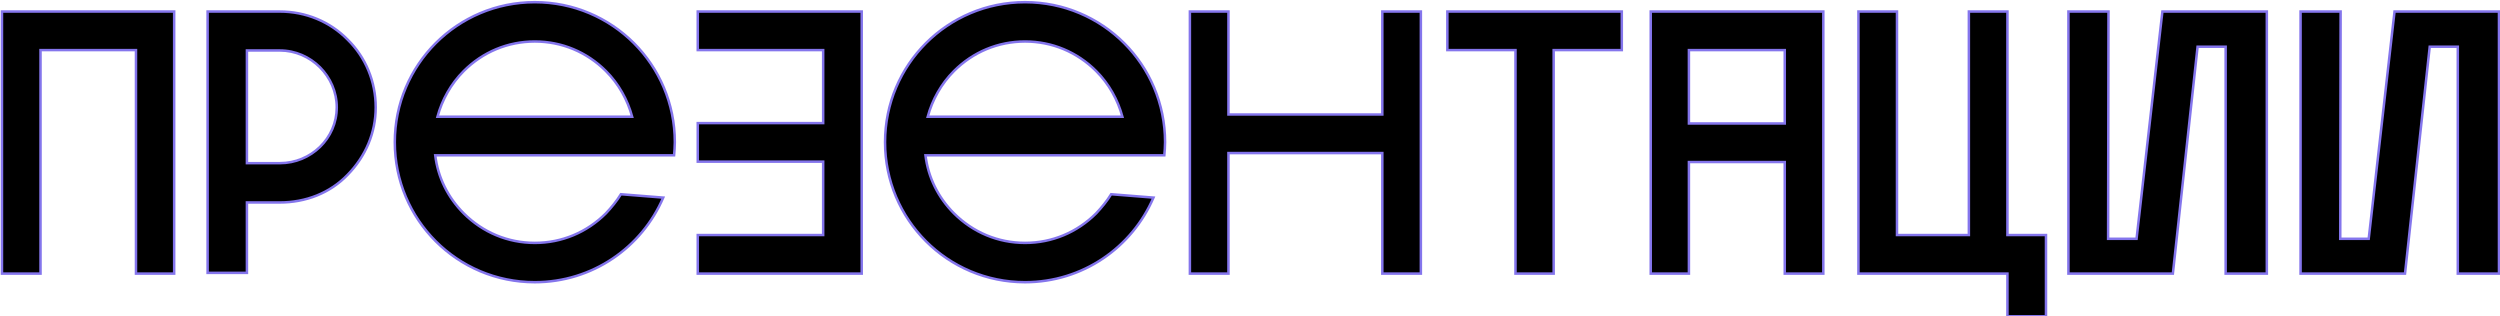
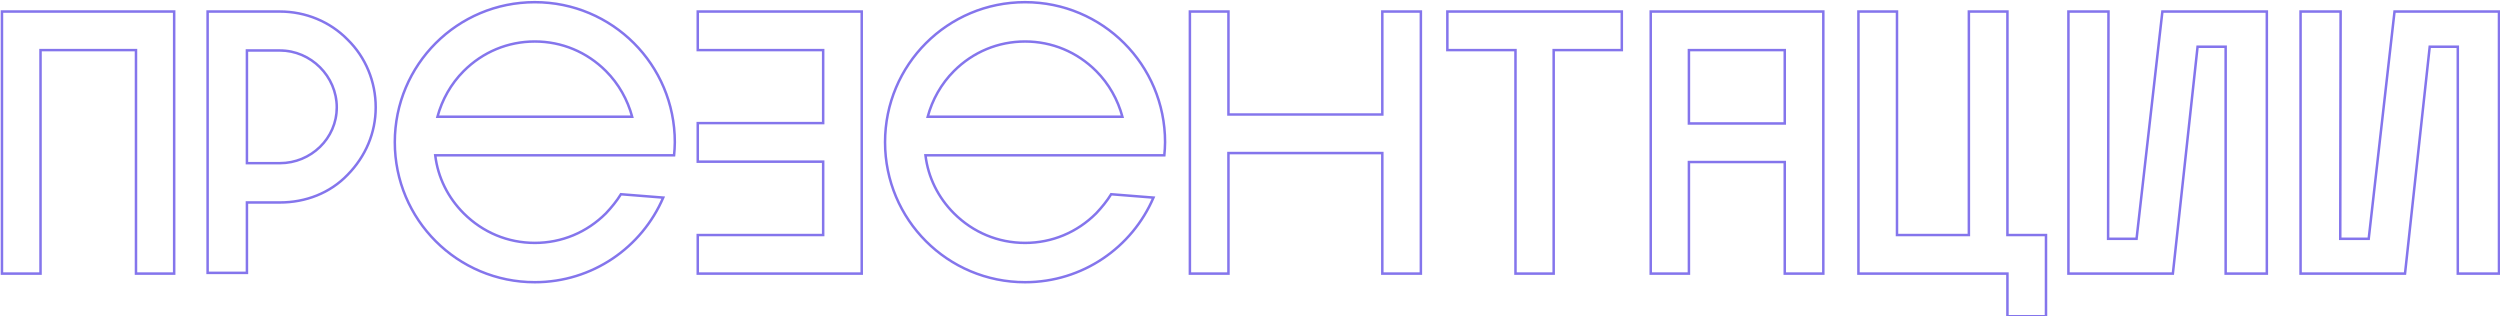
<svg xmlns="http://www.w3.org/2000/svg" width="996" height="126" viewBox="0 0 996 126" fill="none">
-   <path d="M16.144 109H0.782L0.782 4.6L69.388 4.6L69.388 109H54.175L54.175 19.962H16.144L16.144 109ZM111.5 4.6C121.791 4.6 131.485 8.627 138.495 15.786C145.654 22.795 149.68 32.49 149.68 42.781C149.68 52.922 145.654 62.318 138.495 69.626C131.485 76.934 121.791 80.663 111.5 80.663H98.375V108.702H82.715L82.715 4.6L111.5 4.6ZM111.5 65.003C123.879 65.003 134.17 55.159 134.17 42.781C134.17 30.402 123.879 20.111 111.5 20.111L98.375 20.111L98.375 65.003H111.5ZM264.226 78.724C255.724 98.56 236.038 112.43 213.07 112.43C182.197 112.43 157.29 87.523 157.29 56.651C157.29 25.778 182.197 0.871 213.07 0.871C243.942 0.871 268.849 25.778 268.849 56.651C268.849 58.441 268.7 60.23 268.551 61.871L173.398 61.871C174.442 70.67 178.469 78.724 184.733 84.988C192.339 92.594 202.331 96.77 213.07 96.77C223.808 96.77 233.8 92.594 241.407 84.988C243.644 82.602 245.732 80.066 247.372 77.382L264.226 78.724ZM213.07 16.531C202.331 16.531 192.339 20.707 184.733 28.314C179.662 33.385 176.082 39.798 174.293 46.509L251.847 46.509C250.057 39.798 246.478 33.385 241.407 28.314C233.8 20.707 223.808 16.531 213.07 16.531ZM327.95 64.406L277.988 64.406V49.045L327.95 49.045V19.962L277.988 19.962V4.6L343.312 4.6V109L277.988 109V93.638L327.95 93.638V64.406ZM459.539 78.724C451.038 98.56 431.351 112.43 408.383 112.43C377.51 112.43 352.603 87.523 352.603 56.651C352.603 25.778 377.51 0.871 408.383 0.871C439.255 0.871 464.162 25.778 464.162 56.651C464.162 58.441 464.013 60.23 463.864 61.871L368.711 61.871C369.755 70.67 373.782 78.724 380.046 84.988C387.652 92.594 397.644 96.77 408.383 96.77C419.121 96.77 429.114 92.594 436.72 84.988C438.957 82.602 441.045 80.066 442.686 77.382L459.539 78.724ZM408.383 16.531C397.644 16.531 387.652 20.707 380.046 28.314C374.975 33.385 371.395 39.798 369.606 46.509L447.16 46.509C445.37 39.798 441.791 33.385 436.72 28.314C429.114 20.707 419.121 16.531 408.383 16.531ZM489.414 60.976V109L474.052 109V4.6L489.414 4.6V45.614L550.712 45.614V4.6L566.073 4.6V109L550.712 109V60.976H489.414ZM646.127 19.962L618.983 19.962V109H603.77V19.962L576.626 19.962V4.6L646.127 4.6V19.962ZM672.864 109H657.652V4.6L726.406 4.6V109H711.045V64.555H672.864V109ZM672.864 19.962V49.194H711.045V19.962L672.864 19.962ZM740.4 4.6L755.762 4.6V93.638H784.397V4.6L799.759 4.6V93.638H815.121V126.002H799.759V109H740.4V4.6ZM824.06 4.6L840.018 4.6L839.869 95.13H851.204L861.495 4.6L903.106 4.6V109H886.7V18.619H875.514L865.671 109L824.06 109V4.6ZM916.546 4.6L932.504 4.6L932.355 95.13H943.69L953.981 4.6L995.592 4.6V109H979.186V18.619H968L958.157 109L916.546 109V4.6Z" fill="black" />
  <path d="M16.144 109V109.5H16.644V109H16.144ZM0.782 109H0.282V109.5H0.782V109ZM0.782 4.6V4.1H0.282V4.6H0.782ZM69.388 4.6H69.888V4.1H69.388V4.6ZM69.388 109V109.5H69.888V109H69.388ZM54.175 109H53.675V109.5H54.175V109ZM54.175 19.962H54.675V19.462H54.175V19.962ZM16.144 19.962V19.462H15.644V19.962H16.144ZM16.144 108.5H0.782V109.5H16.144V108.5ZM1.282 109L1.282 4.6H0.282L0.282 109H1.282ZM0.782 5.1L69.388 5.1V4.1L0.782 4.1V5.1ZM68.888 4.6L68.888 109H69.888L69.888 4.6H68.888ZM69.388 108.5H54.175V109.5H69.388V108.5ZM54.675 109L54.675 19.962H53.675L53.675 109H54.675ZM54.175 19.462H16.144V20.462H54.175V19.462ZM15.644 19.962L15.644 109H16.644L16.644 19.962H15.644ZM138.495 15.786L138.137 16.136L138.145 16.143L138.495 15.786ZM138.495 69.626L138.138 69.276L138.134 69.28L138.495 69.626ZM98.375 80.663V80.163H97.875V80.663H98.375ZM98.375 108.702V109.202H98.875V108.702H98.375ZM82.715 108.702H82.215V109.202H82.715V108.702ZM82.715 4.6V4.1H82.215V4.6H82.715ZM98.375 20.111V19.611H97.875V20.111H98.375ZM98.375 65.003H97.875V65.503H98.375V65.003ZM111.5 5.1C121.66 5.1 131.224 9.075 138.137 16.136L138.852 15.436C131.746 8.178 121.922 4.1 111.5 4.1V5.1ZM138.145 16.143C145.205 23.056 149.18 32.621 149.18 42.781H150.18C150.18 32.359 146.102 22.535 138.845 15.428L138.145 16.143ZM149.18 42.781C149.18 52.784 145.21 62.057 138.138 69.276L138.852 69.976C146.097 62.58 150.18 53.06 150.18 42.781H149.18ZM138.134 69.28C131.229 76.479 121.67 80.163 111.5 80.163V81.163C121.912 81.163 131.742 77.389 138.856 69.972L138.134 69.28ZM111.5 80.163H98.375V81.163H111.5V80.163ZM97.875 80.663V108.702H98.875V80.663H97.875ZM98.375 108.202H82.715V109.202H98.375V108.202ZM83.215 108.702L83.215 4.6H82.215L82.215 108.702H83.215ZM82.715 5.1L111.5 5.1V4.1L82.715 4.1V5.1ZM111.5 65.503C124.142 65.503 134.67 55.449 134.67 42.781H133.67C133.67 54.87 123.616 64.503 111.5 64.503V65.503ZM134.67 42.781C134.67 30.126 124.155 19.611 111.5 19.611V20.611C123.603 20.611 133.67 30.678 133.67 42.781H134.67ZM111.5 19.611L98.375 19.611V20.611L111.5 20.611V19.611ZM97.875 20.111L97.875 65.003H98.875L98.875 20.111H97.875ZM98.375 65.503H111.5V64.503H98.375V65.503ZM264.226 78.724L264.685 78.921L264.96 78.281L264.265 78.226L264.226 78.724ZM268.551 61.871V62.371H269.007L269.049 61.916L268.551 61.871ZM173.398 61.871V61.371H172.835L172.901 61.93L173.398 61.871ZM184.733 84.988L185.086 84.634L185.086 84.634L184.733 84.988ZM241.407 84.988L241.76 85.342L241.766 85.336L241.772 85.33L241.407 84.988ZM247.372 77.382L247.412 76.883L247.106 76.859L246.946 77.121L247.372 77.382ZM184.733 28.314L185.086 28.667L185.086 28.667L184.733 28.314ZM174.293 46.509L173.809 46.38L173.642 47.009H174.293V46.509ZM251.847 46.509V47.009H252.498L252.33 46.38L251.847 46.509ZM241.407 28.314L241.053 28.667L241.053 28.667L241.407 28.314ZM263.766 78.527C255.341 98.185 235.831 111.93 213.07 111.93V112.93C236.244 112.93 256.108 98.935 264.685 78.921L263.766 78.527ZM213.07 111.93C182.473 111.93 157.79 87.247 157.79 56.651H156.79C156.79 87.8 181.921 112.93 213.07 112.93V111.93ZM157.79 56.651C157.79 26.054 182.473 1.371 213.07 1.371V0.371C181.921 0.371 156.79 25.502 156.79 56.651H157.79ZM213.07 1.371C243.666 1.371 268.349 26.054 268.349 56.651H269.349C269.349 25.502 244.218 0.371 213.07 0.371V1.371ZM268.349 56.651C268.349 58.416 268.202 60.185 268.053 61.826L269.049 61.916C269.198 60.275 269.349 58.465 269.349 56.651H268.349ZM268.551 61.371L173.398 61.371V62.371L268.551 62.371V61.371ZM172.901 61.93C173.959 70.845 178.039 79.001 184.379 85.342L185.086 84.634C178.898 78.447 174.924 70.496 173.894 61.812L172.901 61.93ZM184.379 85.342C192.078 93.041 202.197 97.27 213.07 97.27V96.27C202.465 96.27 192.599 92.148 185.086 84.634L184.379 85.342ZM213.07 97.27C223.942 97.27 234.061 93.041 241.76 85.342L241.053 84.634C233.54 92.148 223.674 96.27 213.07 96.27V97.27ZM241.772 85.33C244.022 82.93 246.134 80.367 247.799 77.642L246.946 77.121C245.329 79.766 243.266 82.274 241.042 84.646L241.772 85.33ZM247.333 77.88L264.186 79.222L264.265 78.226L247.412 76.883L247.333 77.88ZM213.07 16.031C202.197 16.031 192.078 20.261 184.379 27.96L185.086 28.667C192.599 21.154 202.465 17.031 213.07 17.031V16.031ZM184.379 27.96C179.243 33.096 175.621 39.587 173.809 46.38L174.776 46.638C176.544 40.008 180.08 33.673 185.086 28.667L184.379 27.96ZM174.293 47.009L251.847 47.009V46.009L174.293 46.009V47.009ZM252.33 46.38C250.518 39.587 246.896 33.096 241.76 27.96L241.053 28.667C246.059 33.673 249.596 40.008 251.364 46.638L252.33 46.38ZM241.76 27.96C234.061 20.261 223.942 16.031 213.07 16.031V17.031C223.674 17.031 233.54 21.154 241.053 28.667L241.76 27.96ZM327.95 64.406H328.45V63.906H327.95V64.406ZM277.988 64.406H277.488V64.906H277.988V64.406ZM277.988 49.045V48.545H277.488V49.045H277.988ZM327.95 49.045V49.545H328.45V49.045H327.95ZM327.95 19.962H328.45V19.462H327.95V19.962ZM277.988 19.962H277.488V20.462H277.988V19.962ZM277.988 4.6V4.1H277.488V4.6H277.988ZM343.312 4.6H343.812V4.1H343.312V4.6ZM343.312 109V109.5H343.812V109H343.312ZM277.988 109H277.488V109.5H277.988V109ZM277.988 93.638V93.138H277.488V93.638H277.988ZM327.95 93.638V94.138H328.45V93.638H327.95ZM327.95 63.906L277.988 63.906V64.906L327.95 64.906V63.906ZM278.488 64.406V49.045H277.488V64.406H278.488ZM277.988 49.545L327.95 49.545V48.545L277.988 48.545V49.545ZM328.45 49.045V19.962H327.45V49.045H328.45ZM327.95 19.462L277.988 19.462V20.462L327.95 20.462V19.462ZM278.488 19.962V4.6H277.488V19.962H278.488ZM277.988 5.1L343.312 5.1V4.1L277.988 4.1V5.1ZM342.812 4.6V109H343.812V4.6H342.812ZM343.312 108.5L277.988 108.5V109.5L343.312 109.5V108.5ZM278.488 109V93.638H277.488V109H278.488ZM277.988 94.138L327.95 94.138V93.138L277.988 93.138V94.138ZM328.45 93.638V64.406H327.45V93.638H328.45ZM459.539 78.724L459.998 78.921L460.273 78.281L459.578 78.226L459.539 78.724ZM463.864 61.871V62.371H464.32L464.362 61.916L463.864 61.871ZM368.711 61.871V61.371H368.148L368.214 61.93L368.711 61.871ZM380.046 84.988L380.399 84.634L380.399 84.634L380.046 84.988ZM436.72 84.988L437.073 85.342L437.079 85.336L437.085 85.33L436.72 84.988ZM442.686 77.382L442.725 76.883L442.419 76.859L442.259 77.121L442.686 77.382ZM380.046 28.314L380.399 28.667L380.399 28.667L380.046 28.314ZM369.606 46.509L369.122 46.38L368.955 47.009H369.606V46.509ZM447.16 46.509V47.009H447.811L447.643 46.38L447.16 46.509ZM436.72 28.314L436.366 28.667L436.366 28.667L436.72 28.314ZM459.079 78.527C450.654 98.185 431.144 111.93 408.383 111.93V112.93C431.557 112.93 451.421 98.935 459.998 78.921L459.079 78.527ZM408.383 111.93C377.786 111.93 353.103 87.247 353.103 56.651H352.103C352.103 87.8 377.234 112.93 408.383 112.93V111.93ZM353.103 56.651C353.103 26.054 377.786 1.371 408.383 1.371V0.371C377.234 0.371 352.103 25.502 352.103 56.651H353.103ZM408.383 1.371C438.979 1.371 463.662 26.054 463.662 56.651H464.662C464.662 25.502 439.531 0.371 408.383 0.371V1.371ZM463.662 56.651C463.662 58.416 463.515 60.185 463.366 61.826L464.362 61.916C464.511 60.275 464.662 58.465 464.662 56.651H463.662ZM463.864 61.371L368.711 61.371V62.371L463.864 62.371V61.371ZM368.214 61.93C369.272 70.845 373.352 79.001 379.692 85.342L380.399 84.634C374.211 78.447 370.237 70.496 369.207 61.812L368.214 61.93ZM379.692 85.342C387.391 93.041 397.51 97.27 408.383 97.27V96.27C397.778 96.27 387.913 92.148 380.399 84.634L379.692 85.342ZM408.383 97.27C419.255 97.27 429.374 93.041 437.073 85.342L436.366 84.634C428.853 92.148 418.987 96.27 408.383 96.27V97.27ZM437.085 85.33C439.335 82.93 441.447 80.367 443.112 77.642L442.259 77.121C440.642 79.766 438.579 82.274 436.355 84.646L437.085 85.33ZM442.646 77.88L459.499 79.222L459.578 78.226L442.725 76.883L442.646 77.88ZM408.383 16.031C397.51 16.031 387.391 20.261 379.692 27.96L380.399 28.667C387.913 21.154 397.778 17.031 408.383 17.031V16.031ZM379.692 27.96C374.556 33.096 370.934 39.587 369.122 46.38L370.089 46.638C371.857 40.008 375.393 33.673 380.399 28.667L379.692 27.96ZM369.606 47.009L447.16 47.009V46.009L369.606 46.009V47.009ZM447.643 46.38C445.831 39.587 442.209 33.096 437.073 27.96L436.366 28.667C441.372 33.673 444.909 40.008 446.677 46.638L447.643 46.38ZM437.073 27.96C429.374 20.261 419.255 16.031 408.383 16.031V17.031C418.987 17.031 428.853 21.154 436.366 28.667L437.073 27.96ZM489.414 60.976V60.476H488.914V60.976H489.414ZM489.414 109V109.5H489.914V109H489.414ZM474.052 109H473.552V109.5H474.052V109ZM474.052 4.6V4.1H473.552V4.6H474.052ZM489.414 4.6H489.914V4.1H489.414V4.6ZM489.414 45.614H488.914V46.114H489.414V45.614ZM550.712 45.614V46.114H551.212V45.614H550.712ZM550.712 4.6V4.1H550.212V4.6H550.712ZM566.073 4.6H566.573V4.1H566.073V4.6ZM566.073 109V109.5H566.573V109H566.073ZM550.712 109H550.212V109.5H550.712V109ZM550.712 60.976H551.212V60.476H550.712V60.976ZM488.914 60.976V109H489.914V60.976H488.914ZM489.414 108.5L474.052 108.5V109.5L489.414 109.5V108.5ZM474.552 109V4.6H473.552V109H474.552ZM474.052 5.1L489.414 5.1V4.1L474.052 4.1V5.1ZM488.914 4.6V45.614H489.914V4.6H488.914ZM489.414 46.114L550.712 46.114V45.114L489.414 45.114V46.114ZM551.212 45.614V4.6H550.212V45.614H551.212ZM550.712 5.1L566.073 5.1V4.1L550.712 4.1V5.1ZM565.573 4.6V109H566.573V4.6H565.573ZM566.073 108.5L550.712 108.5V109.5L566.073 109.5V108.5ZM551.212 109V60.976H550.212V109H551.212ZM550.712 60.476H489.414V61.476H550.712V60.476ZM646.127 19.962V20.462H646.627V19.962H646.127ZM618.983 19.962V19.462H618.483V19.962H618.983ZM618.983 109V109.5H619.483V109H618.983ZM603.77 109H603.27V109.5H603.77V109ZM603.77 19.962H604.27V19.462H603.77V19.962ZM576.626 19.962H576.126V20.462H576.626V19.962ZM576.626 4.6V4.1H576.126V4.6H576.626ZM646.127 4.6H646.627V4.1H646.127V4.6ZM646.127 19.462L618.983 19.462V20.462L646.127 20.462V19.462ZM618.483 19.962V109H619.483V19.962H618.483ZM618.983 108.5H603.77V109.5H618.983V108.5ZM604.27 109V19.962H603.27V109H604.27ZM603.77 19.462L576.626 19.462V20.462L603.77 20.462V19.462ZM577.126 19.962V4.6H576.126V19.962H577.126ZM576.626 5.1L646.127 5.1V4.1L576.626 4.1V5.1ZM645.627 4.6V19.962H646.627V4.6H645.627ZM672.864 109V109.5H673.364V109H672.864ZM657.652 109H657.152V109.5H657.652V109ZM657.652 4.6V4.1H657.152V4.6H657.652ZM726.406 4.6H726.906V4.1H726.406V4.6ZM726.406 109V109.5H726.906V109H726.406ZM711.045 109H710.545V109.5H711.045V109ZM711.045 64.555H711.545V64.055H711.045V64.555ZM672.864 64.555V64.055H672.364V64.555H672.864ZM672.864 19.962V19.462H672.364V19.962H672.864ZM672.864 49.194H672.364V49.694H672.864V49.194ZM711.045 49.194V49.694H711.545V49.194H711.045ZM711.045 19.962H711.545V19.462H711.045V19.962ZM672.864 108.5H657.652V109.5H672.864V108.5ZM658.152 109V4.6H657.152V109H658.152ZM657.652 5.1L726.406 5.1V4.1L657.652 4.1V5.1ZM725.906 4.6V109H726.906V4.6H725.906ZM726.406 108.5H711.045V109.5H726.406V108.5ZM711.545 109V64.555H710.545V109H711.545ZM711.045 64.055H672.864V65.055H711.045V64.055ZM672.364 64.555V109H673.364V64.555H672.364ZM672.364 19.962V49.194H673.364V19.962H672.364ZM672.864 49.694H711.045V48.694H672.864V49.694ZM711.545 49.194V19.962H710.545V49.194H711.545ZM711.045 19.462L672.864 19.462V20.462L711.045 20.462V19.462ZM740.4 4.6V4.1H739.9V4.6H740.4ZM755.762 4.6H756.262V4.1H755.762V4.6ZM755.762 93.638H755.262V94.138H755.762V93.638ZM784.397 93.638V94.138H784.897V93.638H784.397ZM784.397 4.6V4.1H783.897V4.6H784.397ZM799.759 4.6H800.259V4.1H799.759V4.6ZM799.759 93.638H799.259V94.138H799.759V93.638ZM815.121 93.638H815.621V93.138H815.121V93.638ZM815.121 126.002V126.502H815.621V126.002H815.121ZM799.759 126.002H799.259V126.502H799.759V126.002ZM799.759 109H800.259V108.5H799.759V109ZM740.4 109L739.9 109V109.5L740.4 109.5V109ZM740.4 5.1L755.762 5.1V4.1L740.4 4.1V5.1ZM755.262 4.6V93.638H756.262V4.6H755.262ZM755.762 94.138H784.397V93.138H755.762V94.138ZM784.897 93.638V4.6H783.897V93.638H784.897ZM784.397 5.1L799.759 5.1V4.1L784.397 4.1V5.1ZM799.259 4.6V93.638H800.259V4.6H799.259ZM799.759 94.138H815.121V93.138H799.759V94.138ZM814.621 93.638V126.002H815.621V93.638H814.621ZM815.121 125.502H799.759V126.502H815.121V125.502ZM800.259 126.002V109H799.259V126.002H800.259ZM799.759 108.5H740.4V109.5H799.759V108.5ZM740.9 109V4.6H739.9V109L740.9 109ZM824.06 4.6V4.1H823.56V4.6H824.06ZM840.018 4.6L840.518 4.601L840.519 4.1H840.018V4.6ZM839.869 95.13L839.369 95.129L839.368 95.63H839.869V95.13ZM851.204 95.13V95.63H851.65L851.701 95.186L851.204 95.13ZM861.495 4.6V4.1H861.049L860.998 4.544L861.495 4.6ZM903.106 4.6H903.606V4.1H903.106V4.6ZM903.106 109V109.5H903.606V109H903.106ZM886.7 109H886.2V109.5H886.7V109ZM886.7 18.619H887.2V18.119H886.7V18.619ZM875.514 18.619V18.119H875.066L875.017 18.565L875.514 18.619ZM865.671 109V109.5H866.119L866.168 109.054L865.671 109ZM824.06 109H823.56V109.5H824.06V109ZM824.06 5.1L840.018 5.1V4.1L824.06 4.1V5.1ZM839.518 4.599L839.369 95.129L840.369 95.13L840.518 4.601L839.518 4.599ZM839.869 95.63H851.204V94.63H839.869V95.63ZM851.701 95.186L861.992 4.656L860.998 4.544L850.707 95.073L851.701 95.186ZM861.495 5.1L903.106 5.1V4.1L861.495 4.1V5.1ZM902.606 4.6V109H903.606V4.6H902.606ZM903.106 108.5H886.7V109.5H903.106V108.5ZM887.2 109V18.619H886.2V109H887.2ZM886.7 18.119H875.514V19.119H886.7V18.119ZM875.017 18.565L865.174 108.946L866.168 109.054L876.011 18.674L875.017 18.565ZM865.671 108.5L824.06 108.5V109.5L865.671 109.5V108.5ZM824.56 109V4.6H823.56V109H824.56ZM916.546 4.6V4.1H916.046V4.6H916.546ZM932.504 4.6L933.004 4.601L933.005 4.1H932.504V4.6ZM932.355 95.13L931.855 95.129L931.854 95.63H932.355V95.13ZM943.69 95.13V95.63H944.136L944.187 95.186L943.69 95.13ZM953.981 4.6V4.1H953.535L953.484 4.544L953.981 4.6ZM995.592 4.6H996.092V4.1H995.592V4.6ZM995.592 109V109.5H996.092V109H995.592ZM979.186 109H978.686V109.5H979.186V109ZM979.186 18.619H979.686V18.119H979.186V18.619ZM968 18.619V18.119H967.552L967.503 18.565L968 18.619ZM958.157 109V109.5H958.605L958.654 109.054L958.157 109ZM916.546 109H916.046V109.5H916.546V109ZM916.546 5.1L932.504 5.1V4.1L916.546 4.1V5.1ZM932.004 4.599L931.855 95.129L932.855 95.13L933.004 4.601L932.004 4.599ZM932.355 95.63H943.69V94.63H932.355V95.63ZM944.187 95.186L954.478 4.656L953.484 4.544L943.193 95.073L944.187 95.186ZM953.981 5.1L995.592 5.1V4.1L953.981 4.1V5.1ZM995.092 4.6V109H996.092V4.6H995.092ZM995.592 108.5H979.186V109.5H995.592V108.5ZM979.686 109V18.619H978.686V109H979.686ZM979.186 18.119H968V19.119H979.186V18.119ZM967.503 18.565L957.66 108.946L958.654 109.054L968.497 18.674L967.503 18.565ZM958.157 108.5L916.546 108.5V109.5L958.157 109.5V108.5ZM917.046 109V4.6H916.046V109L917.046 109Z" fill="#8475EC" />
</svg>